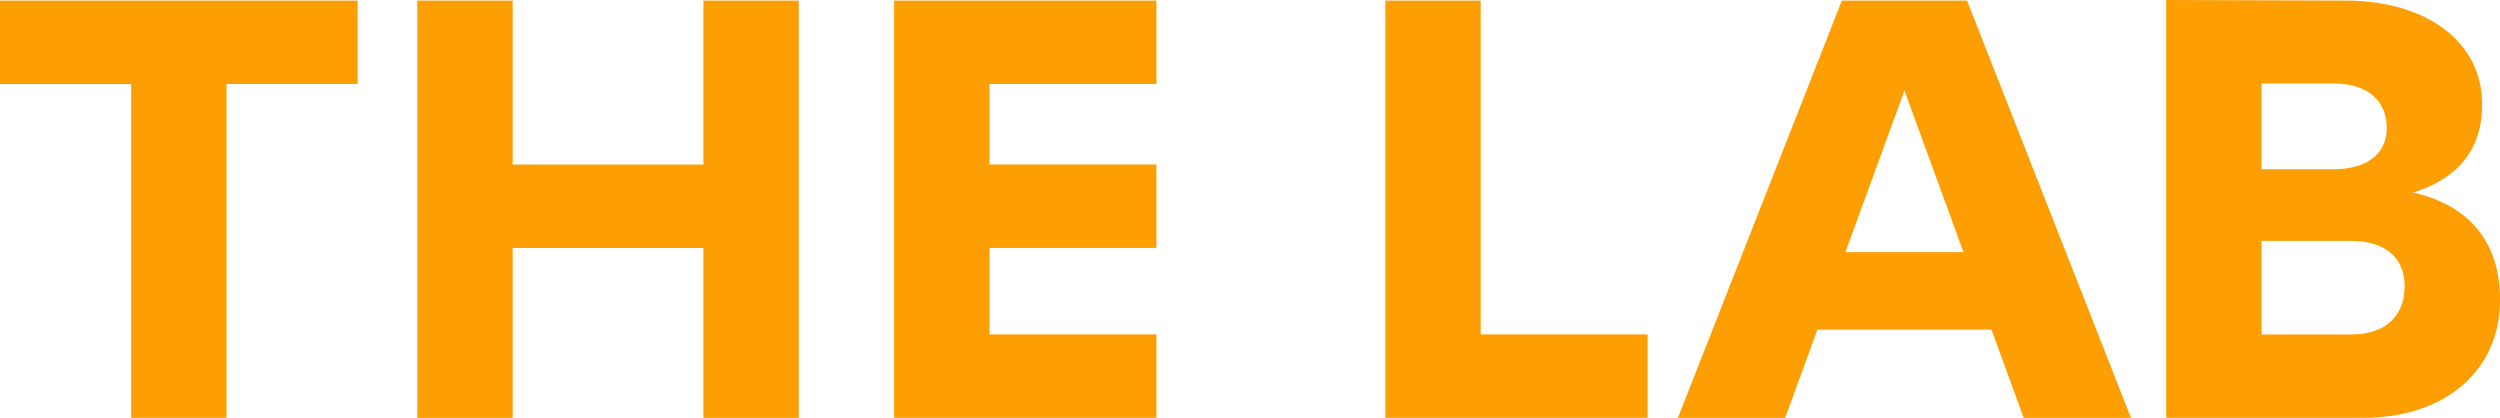
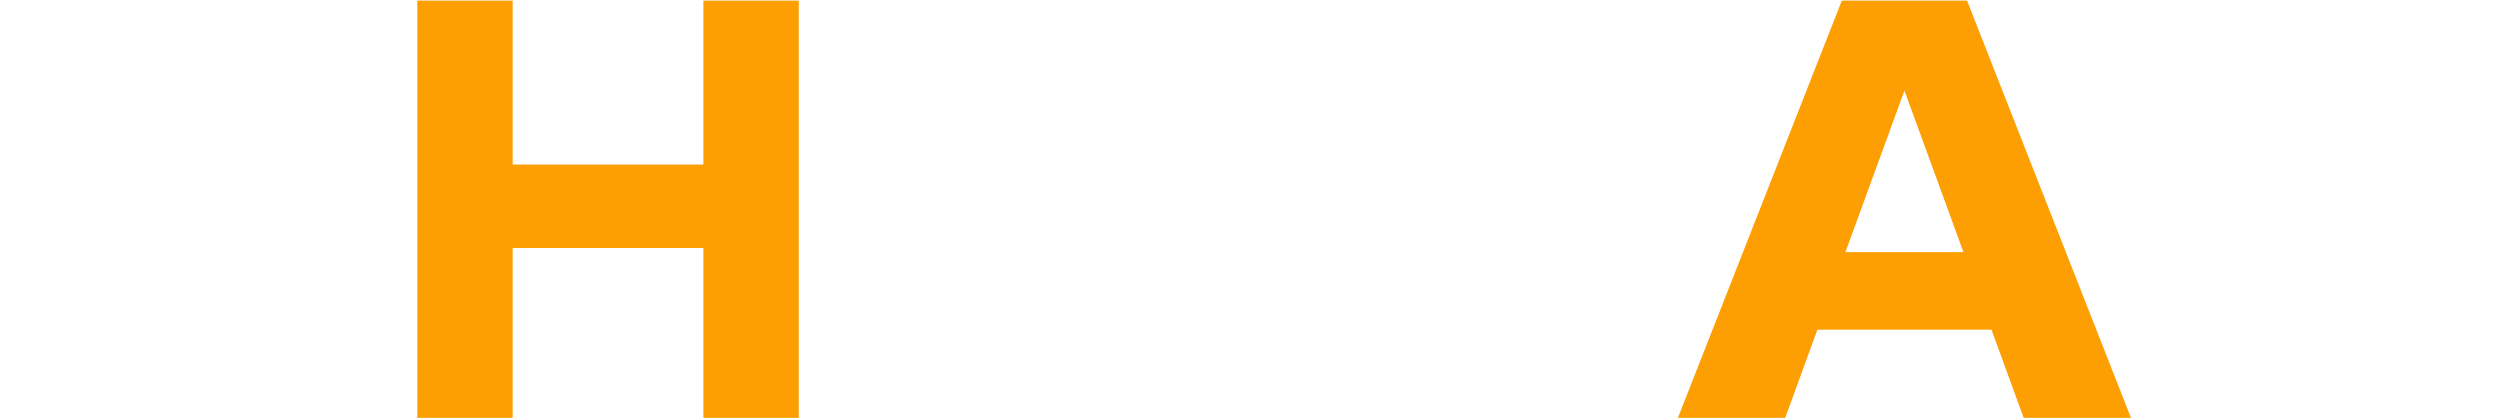
<svg xmlns="http://www.w3.org/2000/svg" id="Livello_2" data-name="Livello 2" viewBox="0 0 471.32 78.78">
  <defs>
    <style>
      .cls-1 {
        fill: #fd9e02;
      }
    </style>
  </defs>
  <g id="Livello_3" data-name="Livello 3">
    <g>
-       <path class="cls-1" d="M67.43.11v15.73h-24.72v62.93h-17.98V15.85H0V.11h67.43Z" />
      <path class="cls-1" d="M132.61,46.75h-35.96v32.03h-17.98V.11h17.98v30.91h35.96V.11h17.98v78.67h-17.98v-32.03Z" />
-       <path class="cls-1" d="M218.02.11v15.73h-31.47v15.17h31.47v15.73h-31.47v16.3h31.47v15.73h-49.45V.11h49.45Z" />
-       <path class="cls-1" d="M279.15.11v62.93h31.47v15.73h-49.45V.11h17.98Z" />
      <path class="cls-1" d="M401.75,78.78h-20.23l-6.07-16.63h-32.82l-6.07,16.63h-20.23L347.24.11h23.6l30.91,78.67ZM370.17,47.54l-11.13-30.46-11.13,30.46h22.25Z" />
-       <path class="cls-1" d="M408.39,0l33.72.11c15.51,0,25.85,7.87,25.85,19.55,0,8.54-4.61,14.05-13.04,16.63,10.45,2.36,16.41,9.22,16.41,20.23,0,13.37-10.34,22.25-25.85,22.25h-37.09V0ZM449.97,24.16c0-5.28-3.71-8.43-10.11-8.43h-13.49v16.18h13.49c6.41,0,10.11-2.92,10.11-7.75ZM443.23,63.05c6.41,0,10.11-3.37,10.11-9.1,0-5.39-3.71-8.54-10.11-8.54h-16.86v17.64h16.86Z" />
    </g>
  </g>
</svg>